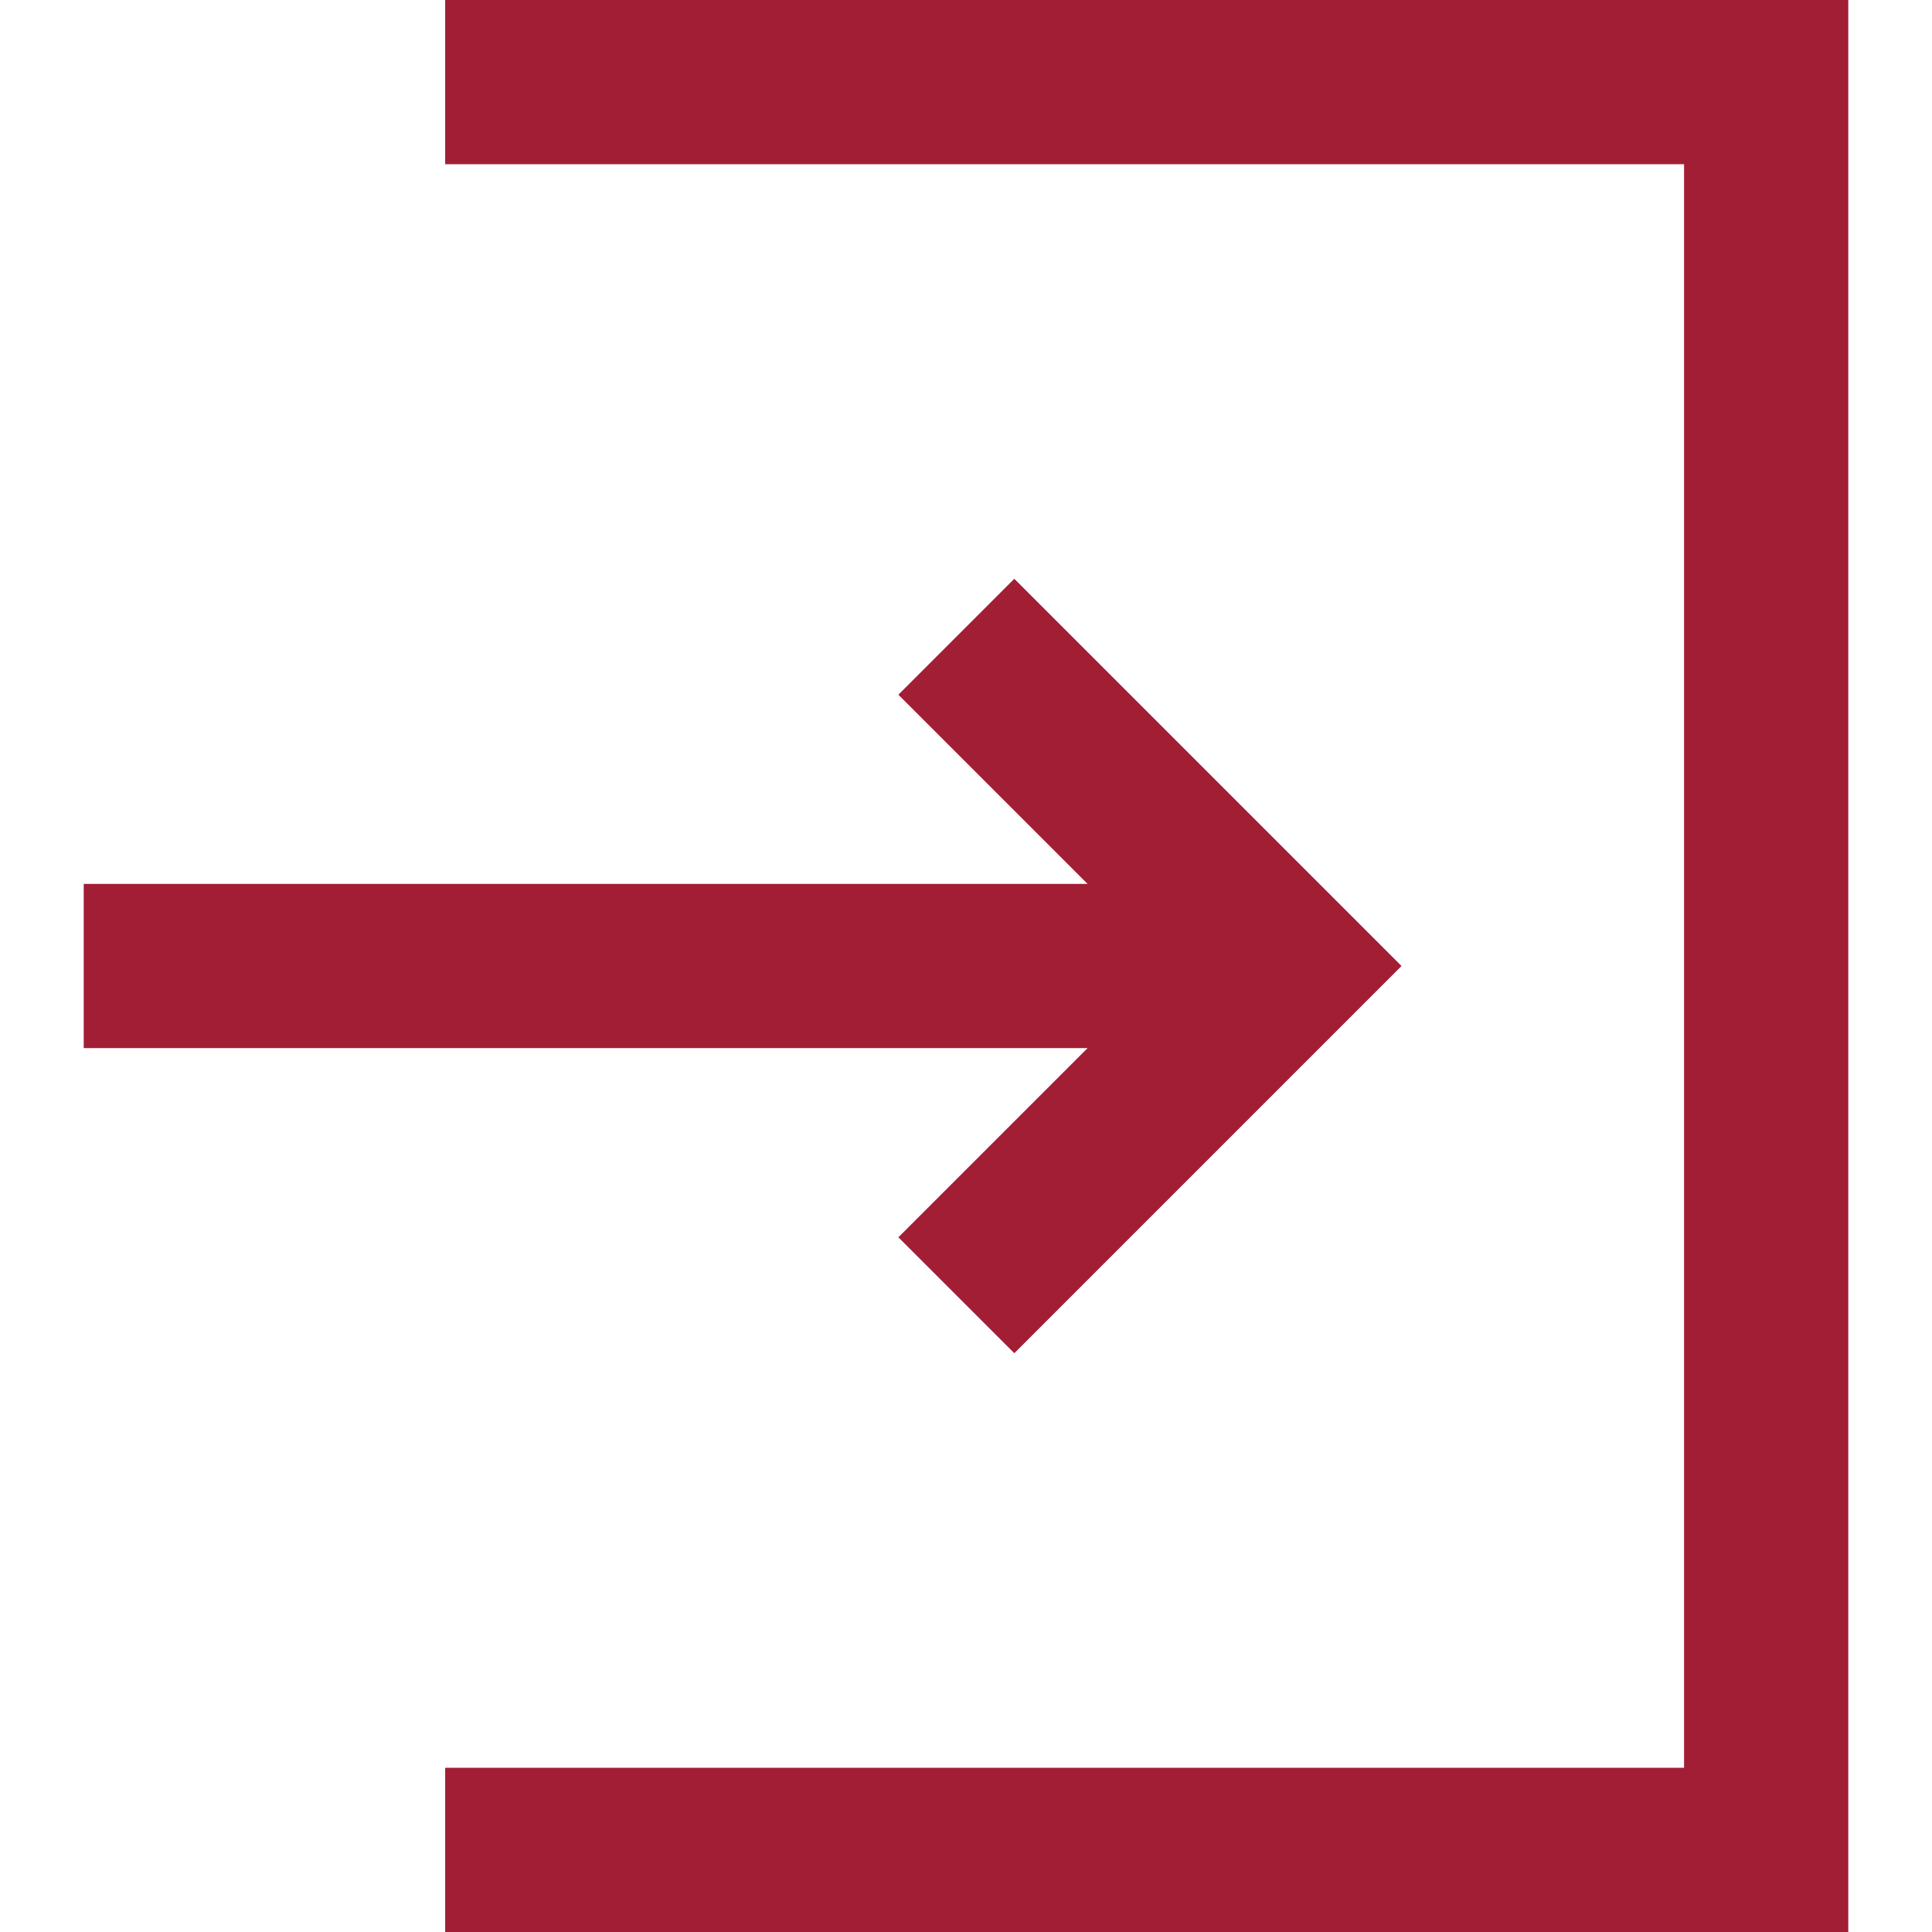
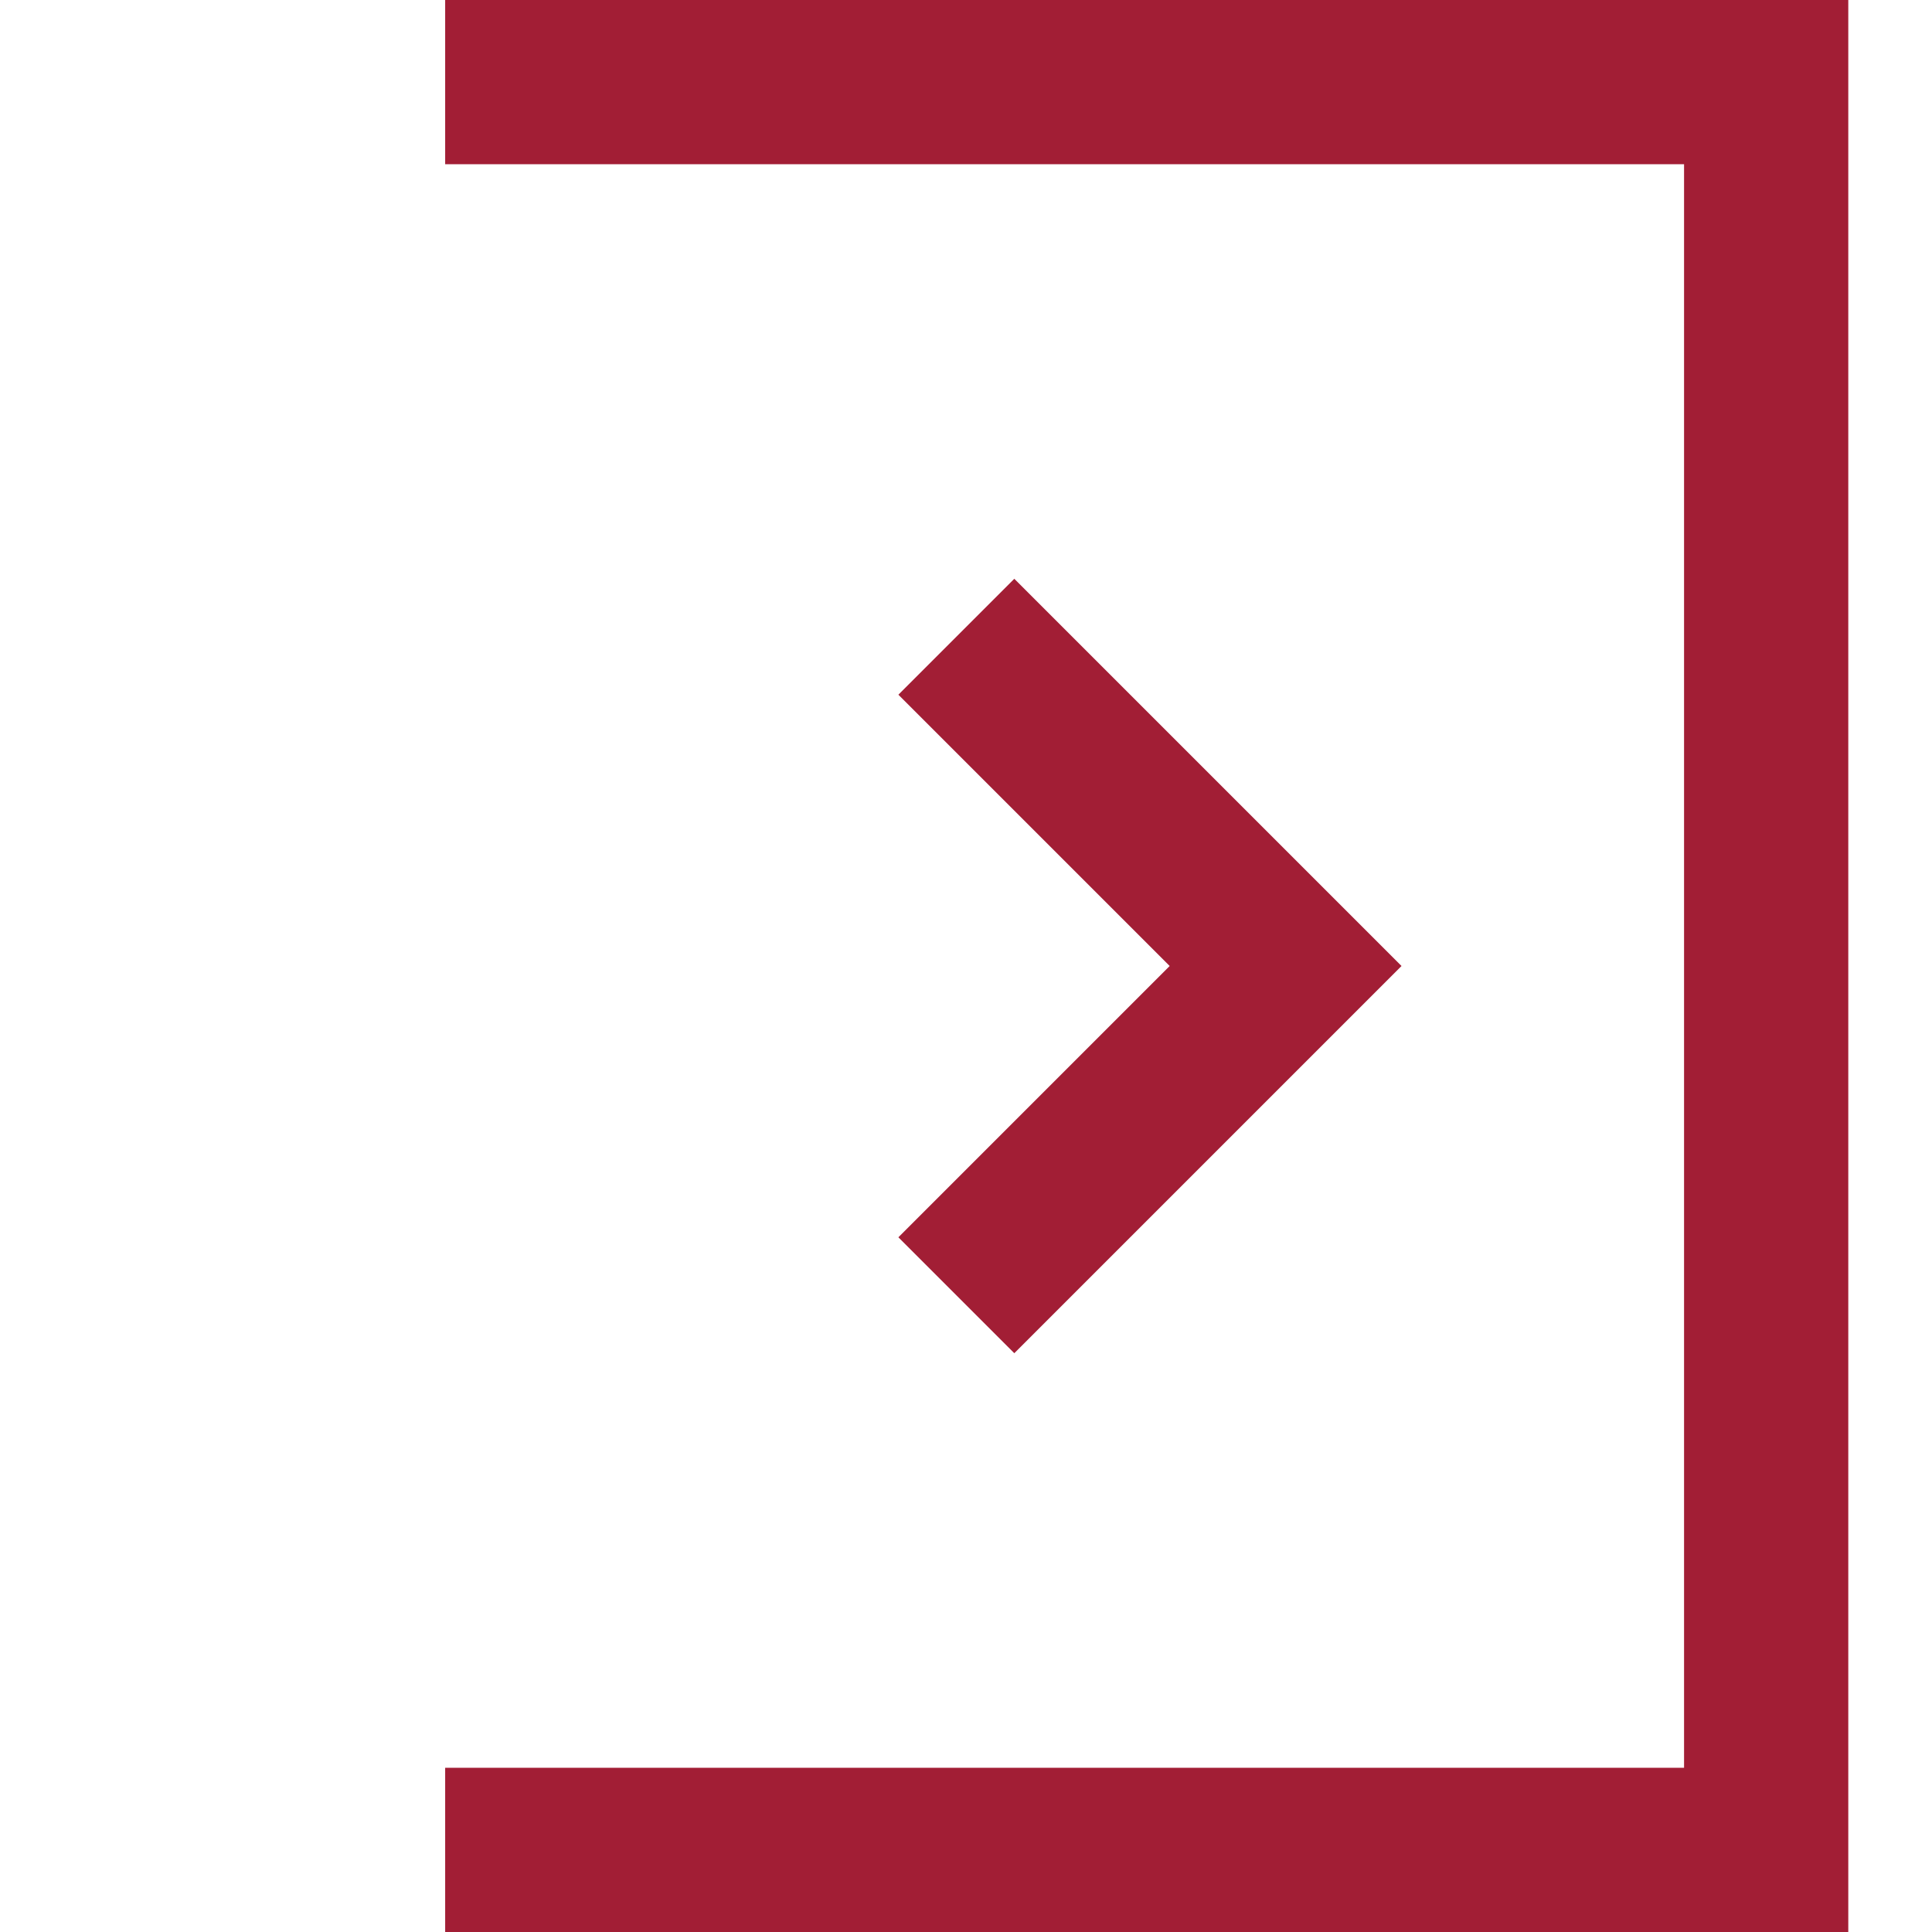
<svg xmlns="http://www.w3.org/2000/svg" id="a" viewBox="0 0 24 24">
  <defs>
    <style>.b{fill:none;}.b,.c{stroke-width:0px;}.c{fill:#a21e35;}</style>
  </defs>
-   <rect class="b" width="24" height="24" />
-   <rect class="c" x="1.04" y="10.98" width="14.93" height="2.04" />
  <polygon class="c" points="12.6 16.81 11.16 15.37 14.53 12 11.16 8.63 12.6 7.19 17.41 12 12.6 16.81" />
  <polygon class="c" points="22.96 24 5.53 24 5.53 21.96 20.92 21.96 20.92 2.04 5.53 2.04 5.53 0 22.96 0 22.96 24" />
</svg>